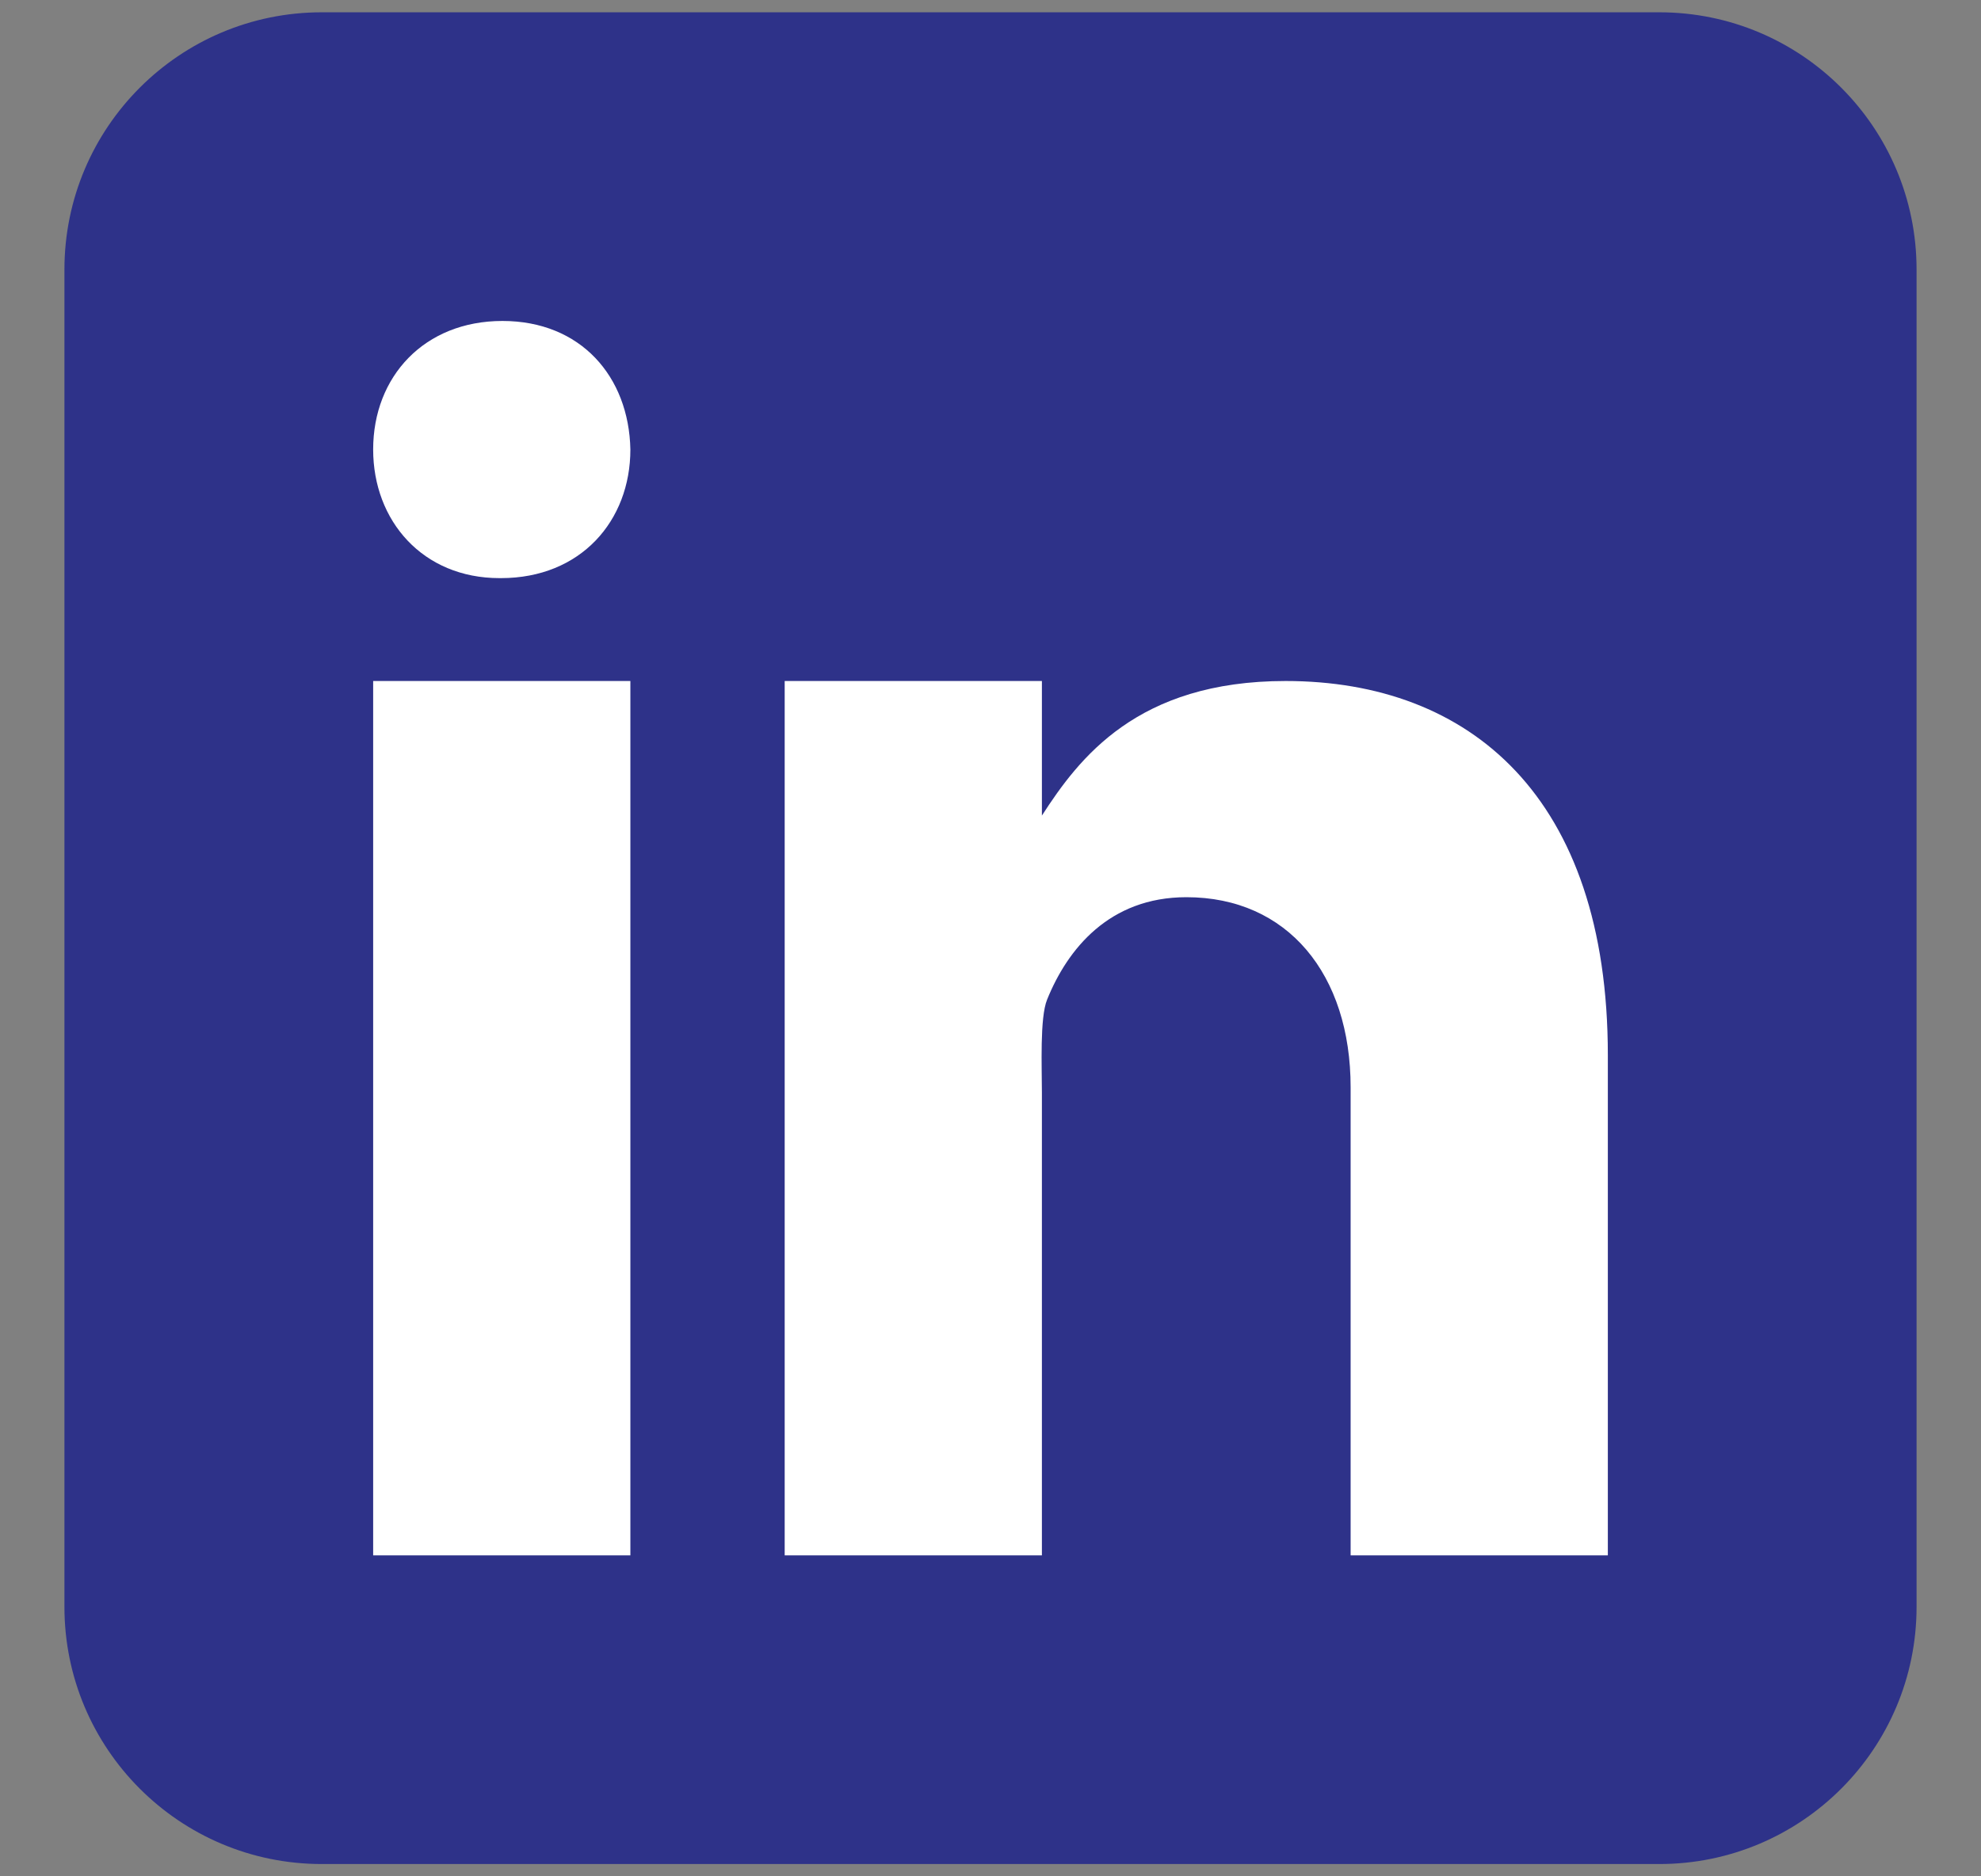
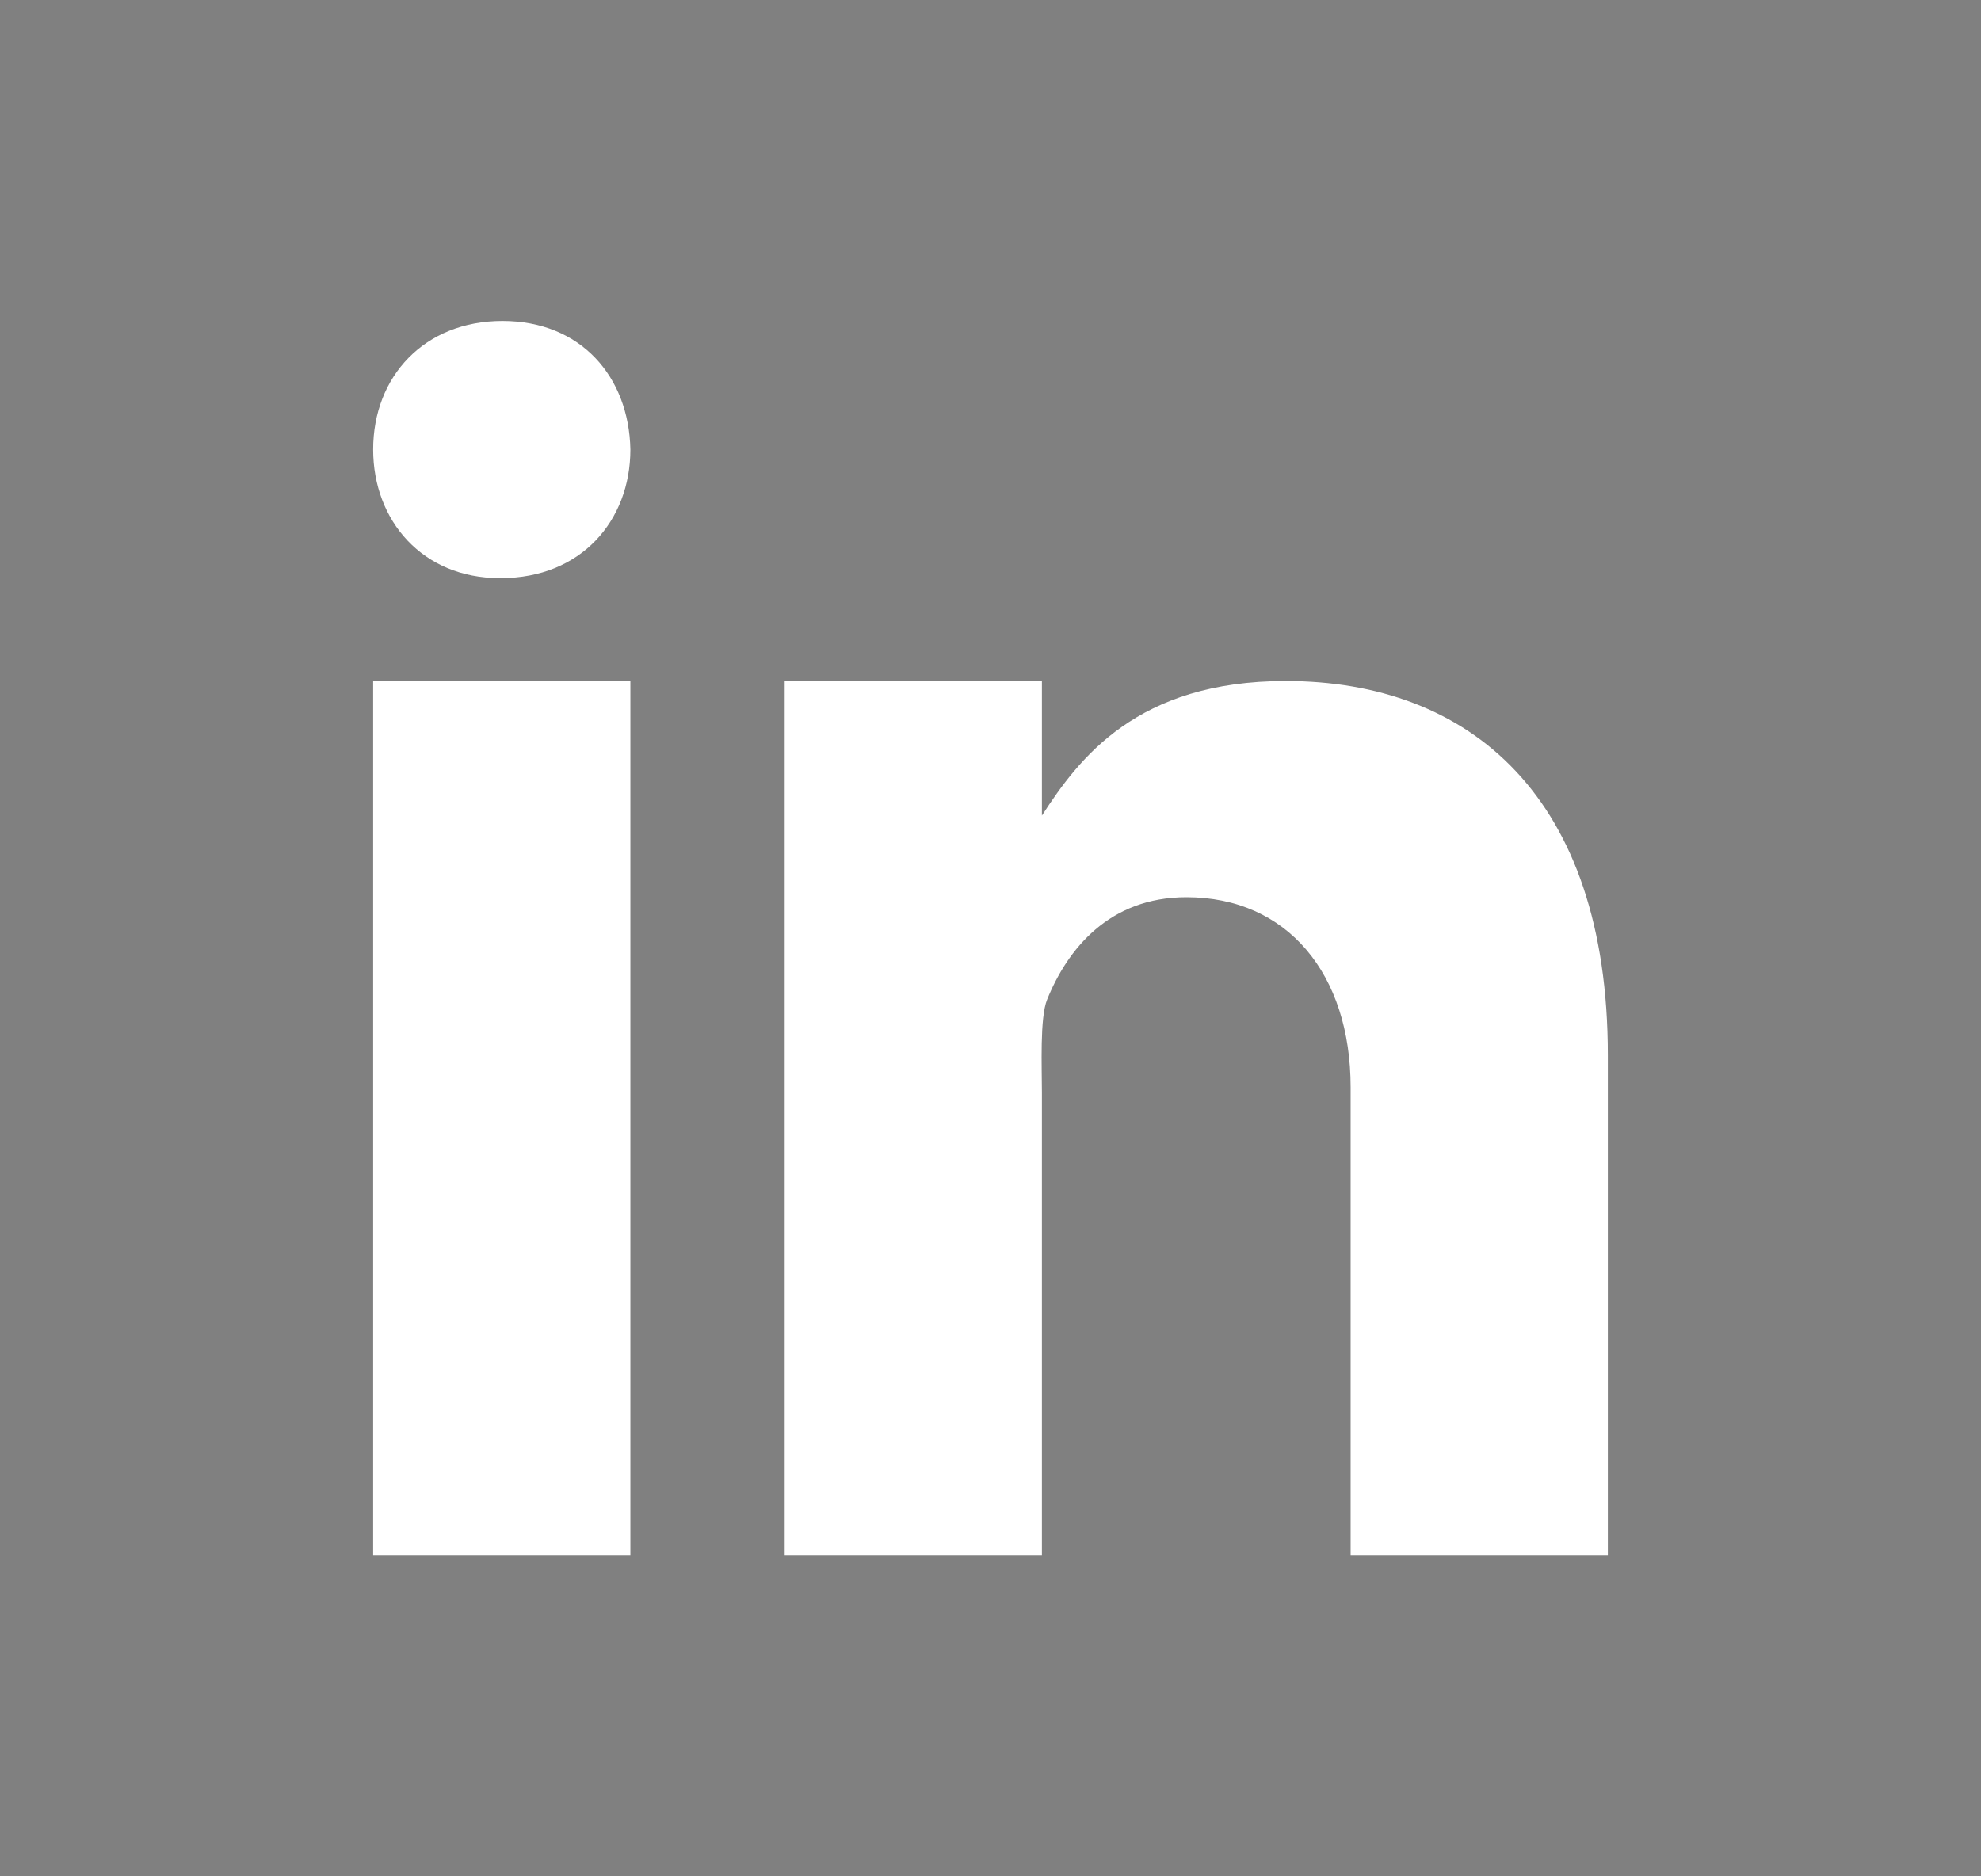
<svg xmlns="http://www.w3.org/2000/svg" width="19" height="18" viewBox="0 0 19 18" fill="none">
  <rect x="0" y="0" width="19" height="18" fill="#808080" stroke="none" />
  <g clip-path="url(#clip0_7970_49072)">
-     <path d="M18.382 15.415C18.382 16.777 17.277 17.882 15.915 17.882H3.086C1.723 17.882 0.618 16.777 0.618 15.415V2.586C0.618 1.223 1.723 0.118 3.086 0.118H15.915C17.277 0.118 18.382 1.223 18.382 2.586V15.415Z" fill="#2E3289" />
    <path d="M3.579 6.533H6.046V14.921H3.579V6.533ZM4.805 5.546H4.791C4.055 5.546 3.579 4.997 3.579 4.312C3.579 3.612 4.07 3.079 4.819 3.079C5.57 3.079 6.032 3.612 6.046 4.312C6.046 4.997 5.57 5.546 4.805 5.546ZM15.421 14.921H12.954V10.431C12.954 9.347 12.35 8.607 11.379 8.607C10.638 8.607 10.238 9.106 10.043 9.589C9.972 9.761 9.993 10.239 9.993 10.48V14.921H7.526V6.533H9.993V7.824C10.349 7.273 10.906 6.533 12.331 6.533C14.097 6.533 15.421 7.643 15.421 10.122L15.421 14.921Z" fill="white" />
  </g>
  <defs>
    <clipPath id="clip0_7970_49072">
      <rect width="18" height="18" fill="white" transform="translate(0.5)" />
    </clipPath>
  </defs>
</svg>